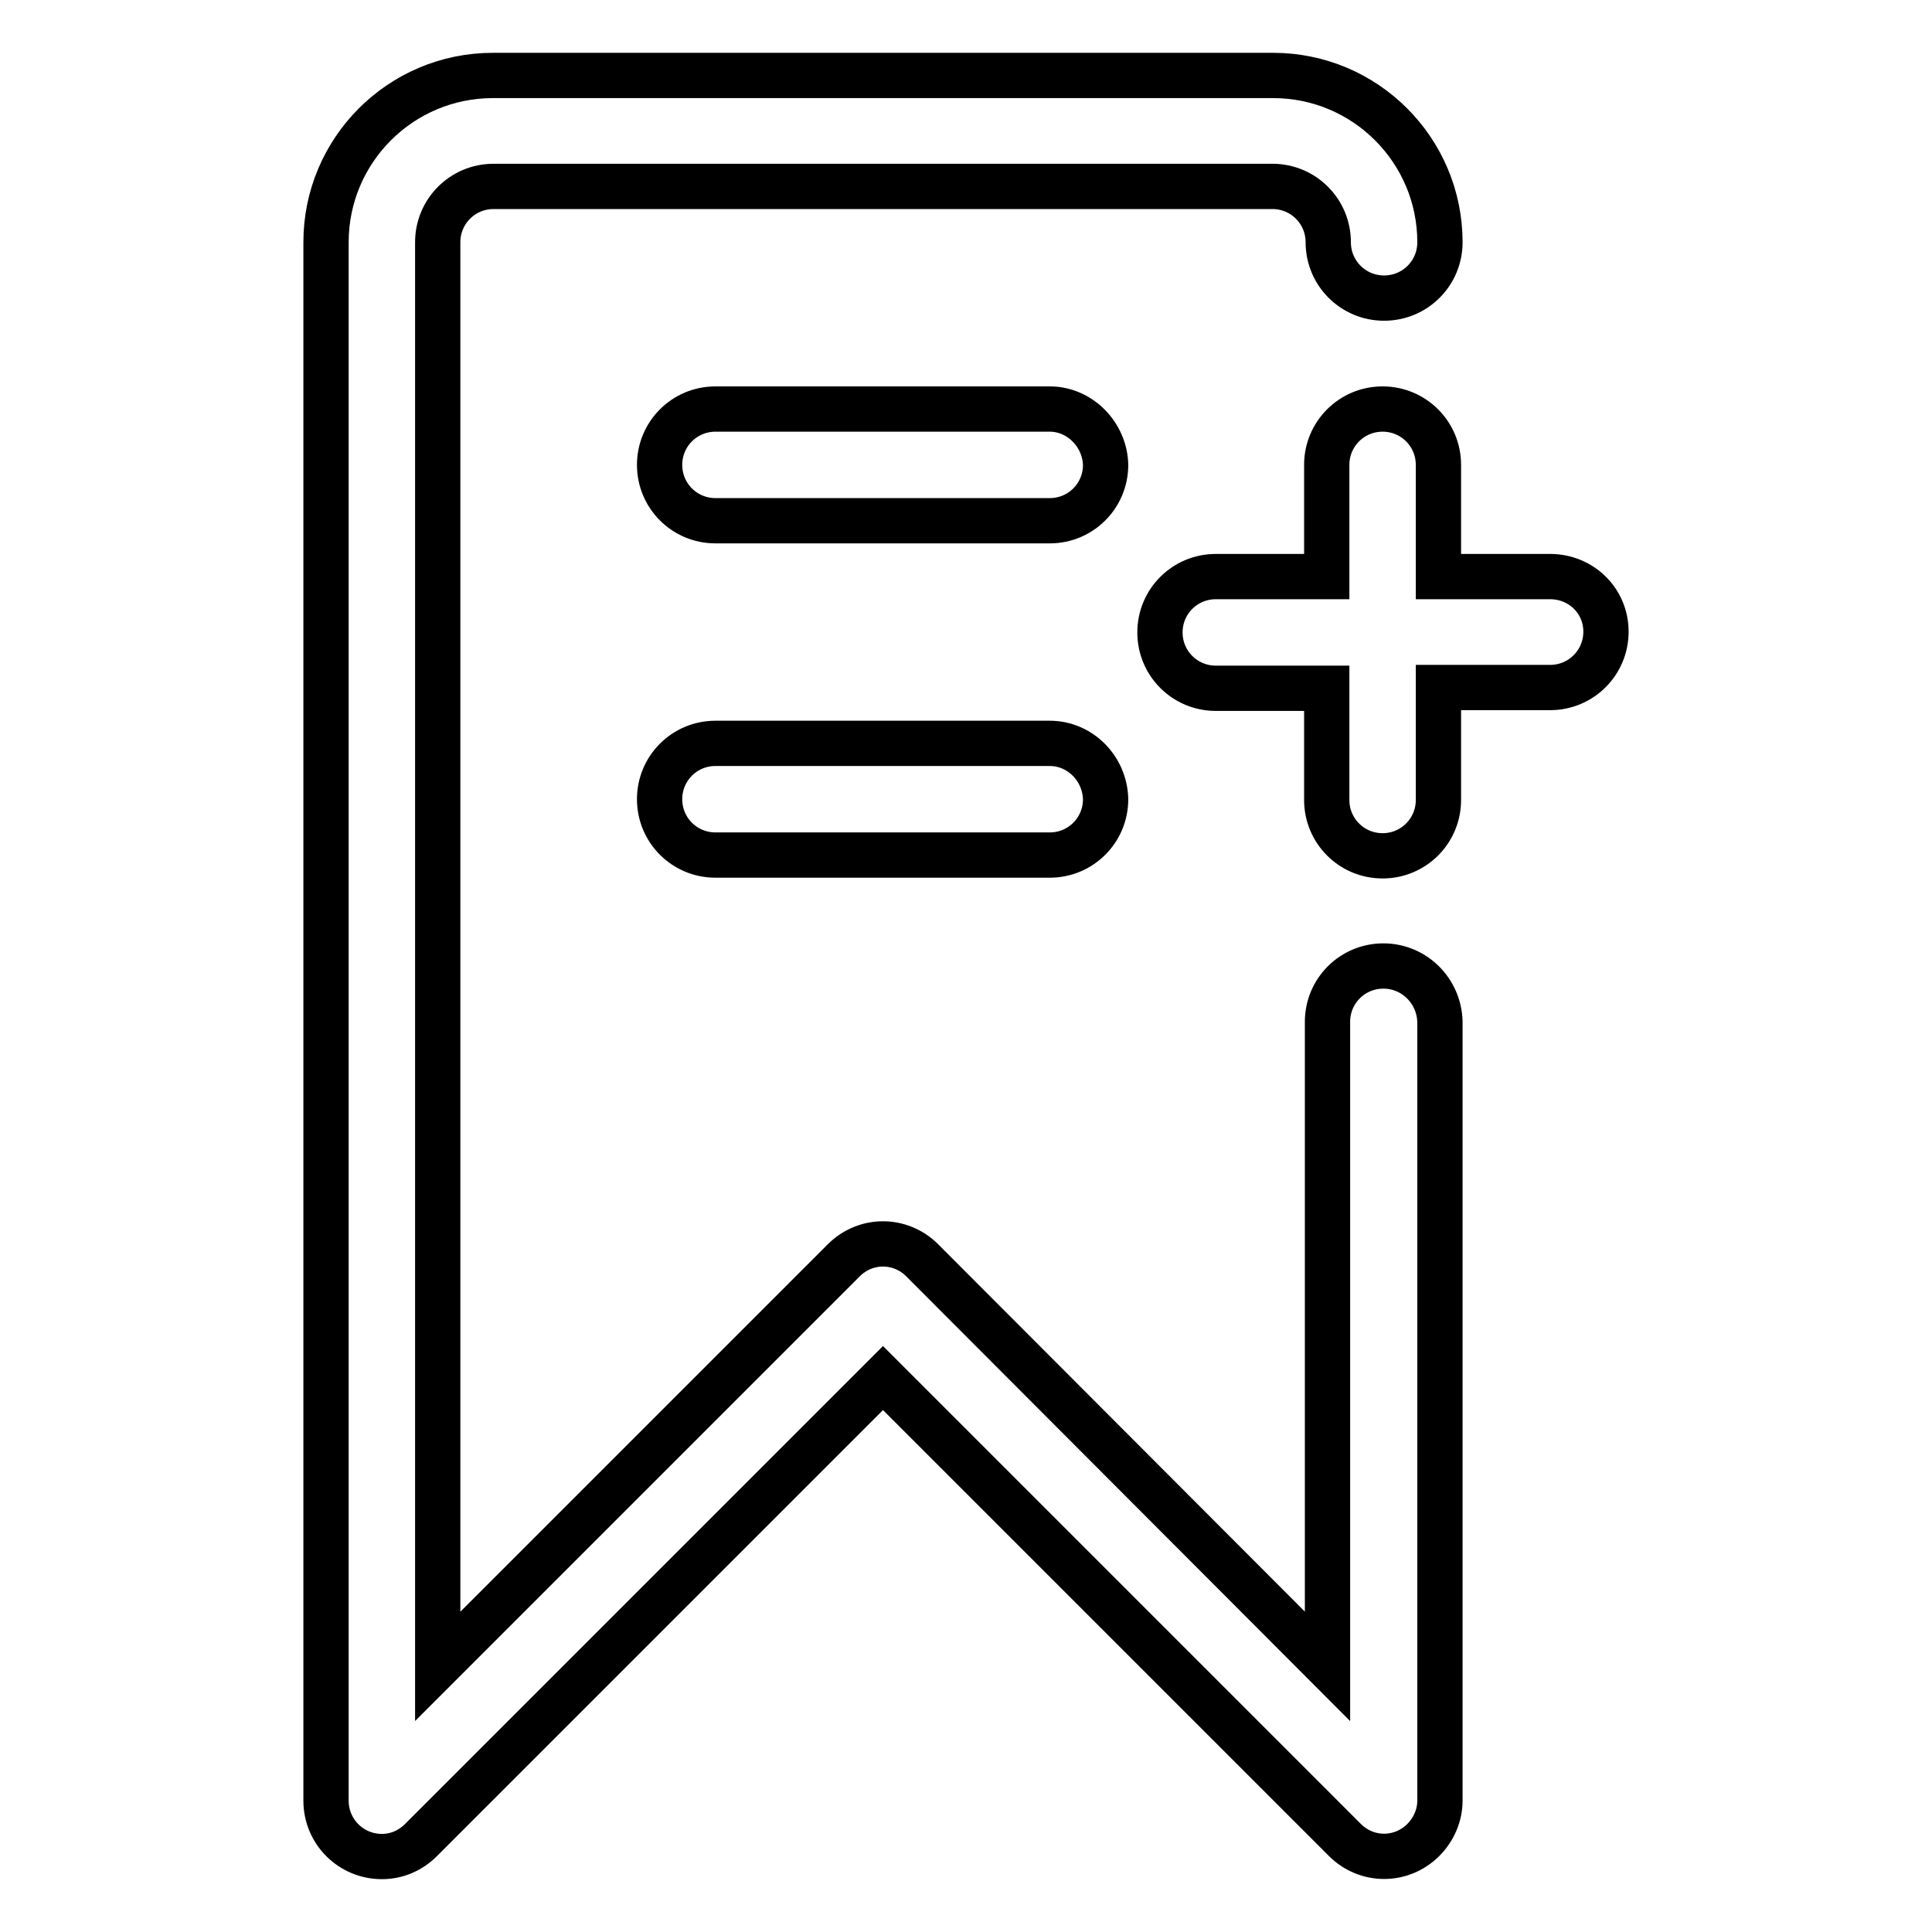
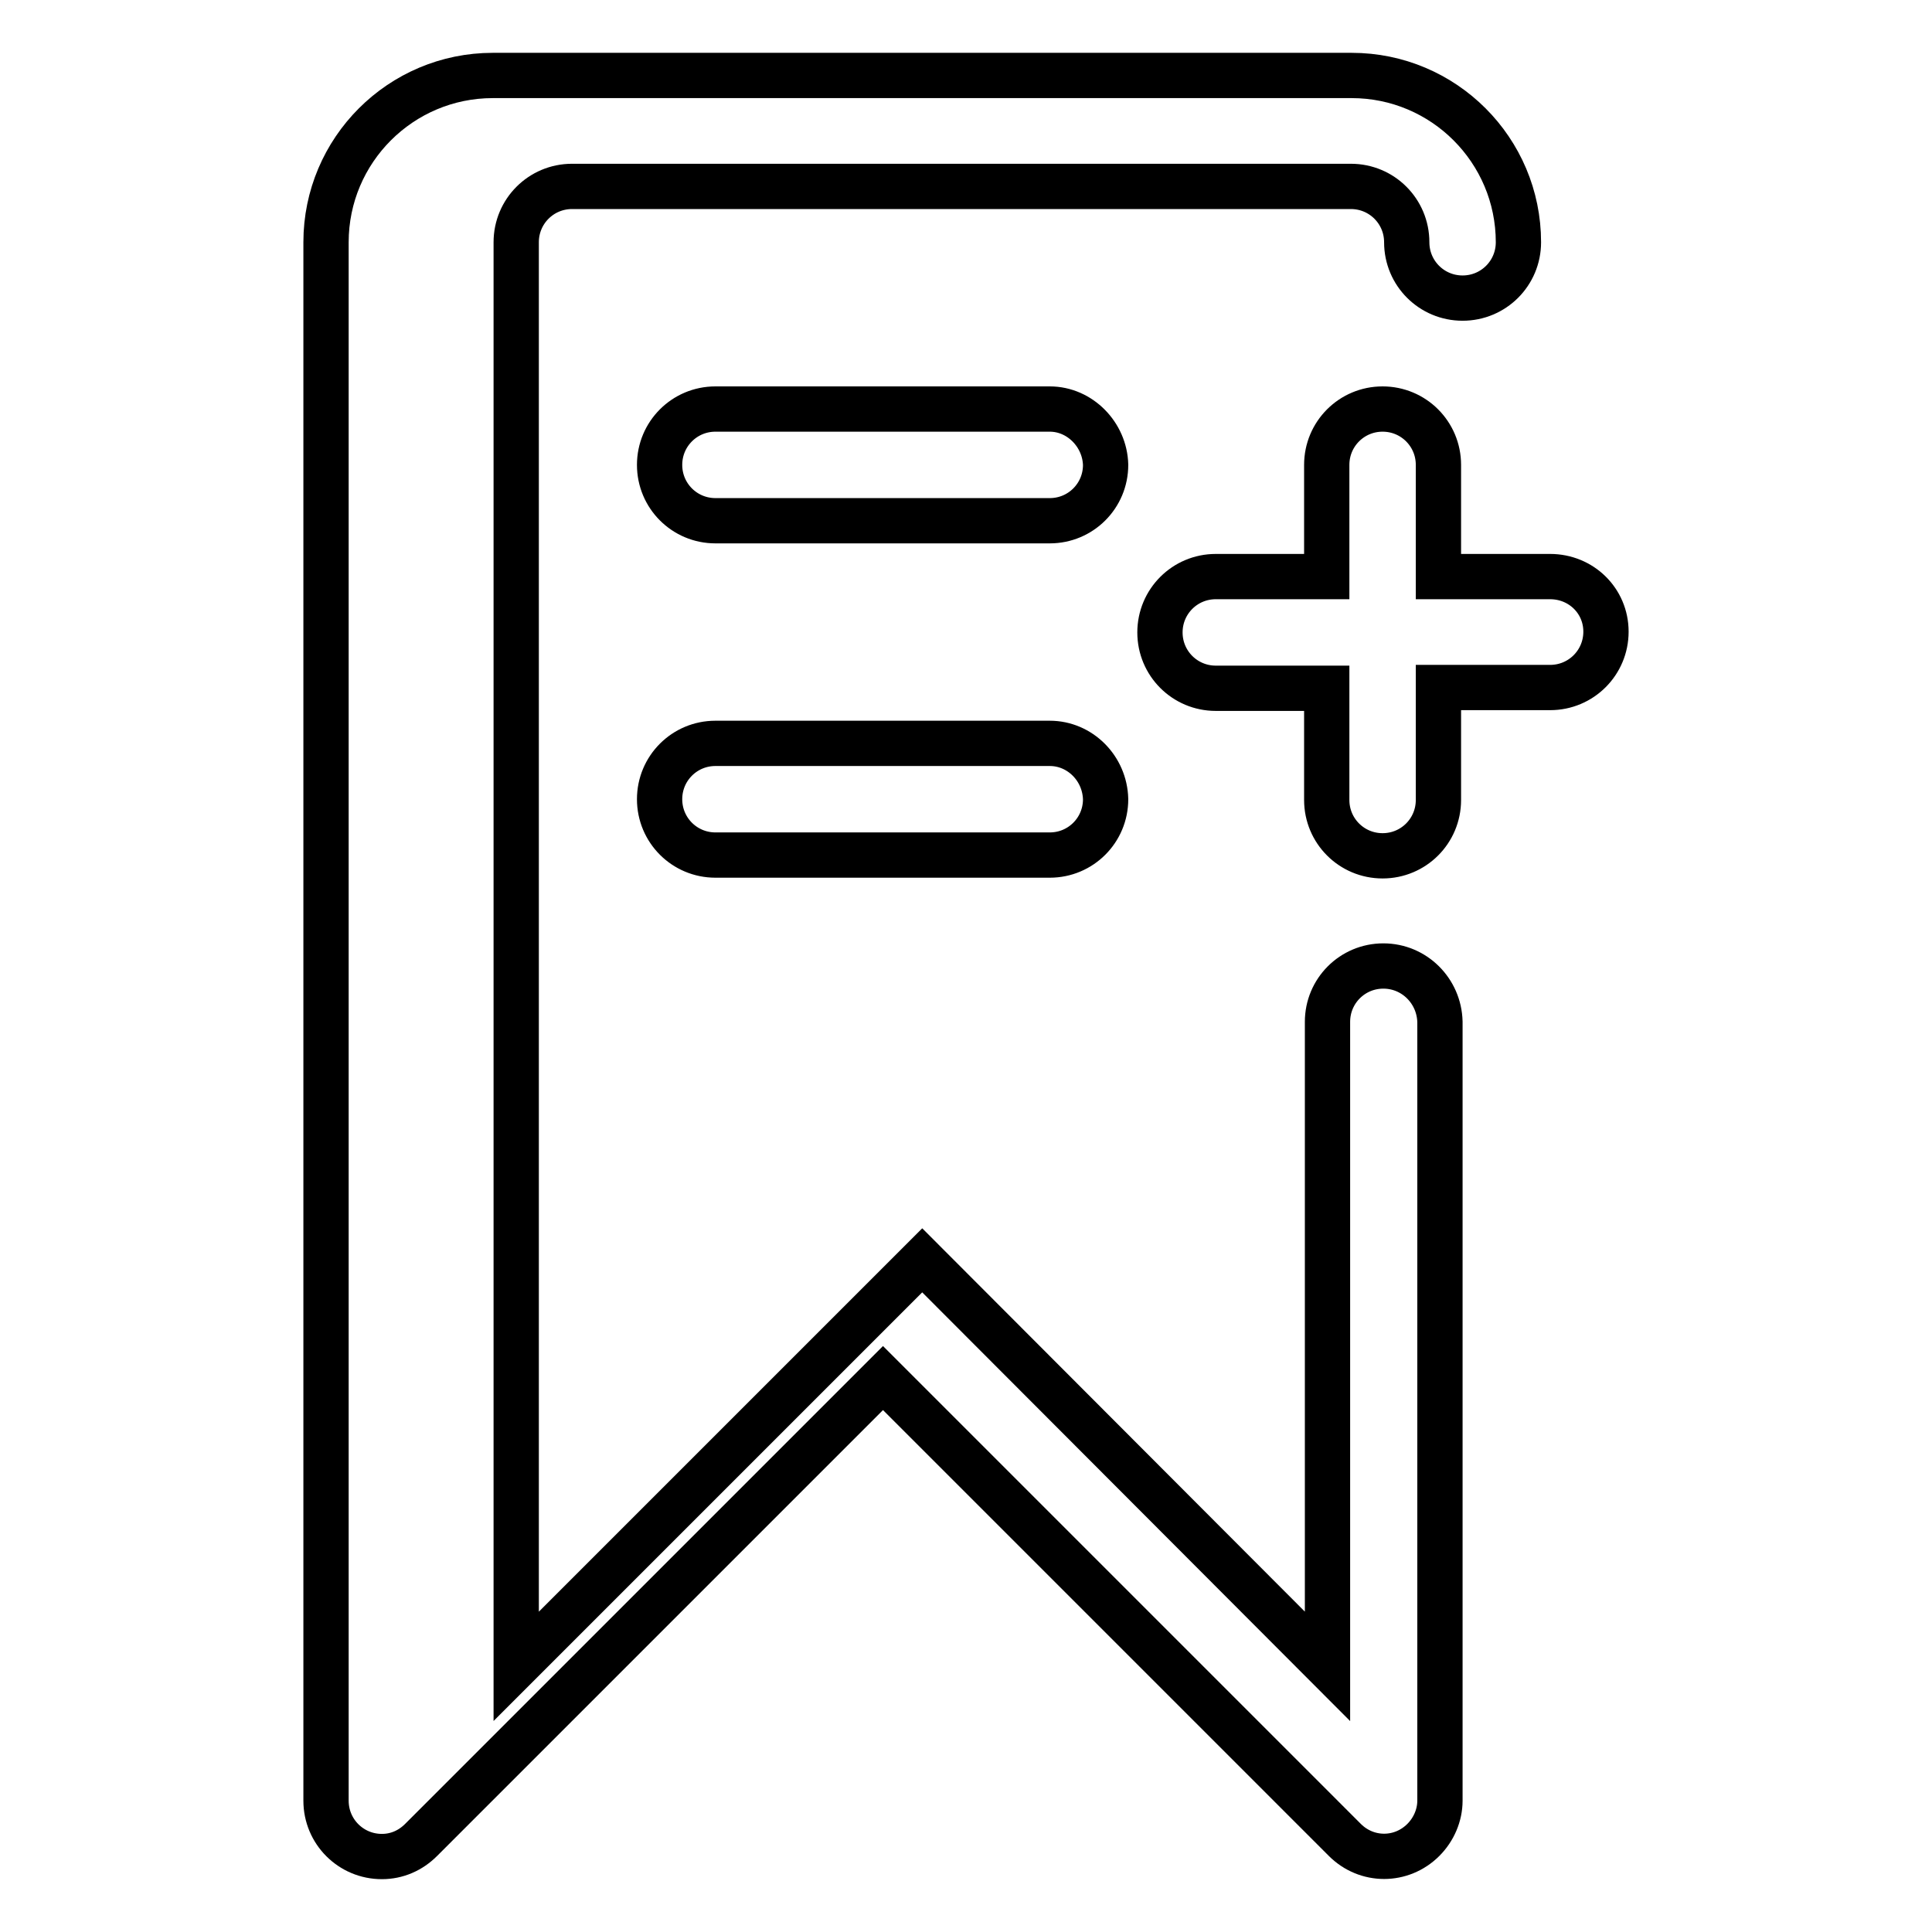
<svg xmlns="http://www.w3.org/2000/svg" version="1.1" x="0px" y="0px" viewBox="0 0 256 256" enable-background="new 0 0 256 256" xml:space="preserve">
  <g>
-     <path stroke-width="6" fill-opacity="0" stroke="#000000" d="M183.3,128c-4.1,0-7.4,3.3-7.4,7.4l0,0v85.4L122.2,167c-2.9-2.9-7.5-2.9-10.4,0l-53.8,53.8V32.1 c0-4.1,3.3-7.4,7.4-7.4l0,0h103.2c4.1,0,7.4,3.3,7.4,7.4l0,0c0,4.1,3.3,7.4,7.4,7.4s7.4-3.3,7.4-7.4c0-12.2-9.9-22.1-22.1-22.1 H65.3c-12.2,0-22.1,9.9-22.1,22.1v206.5c0,4.1,3.3,7.4,7.4,7.4c2,0,3.8-0.8,5.2-2.2l61.2-61.2l61.2,61.2c2.9,2.9,7.5,2.9,10.4,0 c1.4-1.4,2.2-3.3,2.2-5.2V135.4C190.7,131.3,187.4,128,183.3,128L183.3,128z M205.4,76.4h-14.8V61.6c0-4.1-3.3-7.4-7.4-7.4 s-7.4,3.3-7.4,7.4v14.8h-14.7c-4.1,0-7.4,3.3-7.4,7.4s3.3,7.4,7.4,7.4l0,0h14.7v14.8c0,4.1,3.3,7.4,7.4,7.4s7.4-3.3,7.4-7.4V91.1 h14.8c4.1,0,7.4-3.3,7.4-7.4S209.5,76.4,205.4,76.4z M139.1,98.5H94.8c-4.1,0-7.4,3.3-7.4,7.4c0,4.1,3.3,7.4,7.4,7.4h44.3 c4.1,0,7.4-3.3,7.4-7.4C146.4,101.8,143.1,98.5,139.1,98.5z M139.1,54.2H94.8c-4.1,0-7.4,3.3-7.4,7.4c0,4.1,3.3,7.4,7.4,7.4h44.3 c4.1,0,7.4-3.3,7.4-7.4C146.4,57.6,143.1,54.2,139.1,54.2z" />
+     <path stroke-width="6" fill-opacity="0" stroke="#000000" d="M183.3,128c-4.1,0-7.4,3.3-7.4,7.4l0,0v85.4L122.2,167l-53.8,53.8V32.1 c0-4.1,3.3-7.4,7.4-7.4l0,0h103.2c4.1,0,7.4,3.3,7.4,7.4l0,0c0,4.1,3.3,7.4,7.4,7.4s7.4-3.3,7.4-7.4c0-12.2-9.9-22.1-22.1-22.1 H65.3c-12.2,0-22.1,9.9-22.1,22.1v206.5c0,4.1,3.3,7.4,7.4,7.4c2,0,3.8-0.8,5.2-2.2l61.2-61.2l61.2,61.2c2.9,2.9,7.5,2.9,10.4,0 c1.4-1.4,2.2-3.3,2.2-5.2V135.4C190.7,131.3,187.4,128,183.3,128L183.3,128z M205.4,76.4h-14.8V61.6c0-4.1-3.3-7.4-7.4-7.4 s-7.4,3.3-7.4,7.4v14.8h-14.7c-4.1,0-7.4,3.3-7.4,7.4s3.3,7.4,7.4,7.4l0,0h14.7v14.8c0,4.1,3.3,7.4,7.4,7.4s7.4-3.3,7.4-7.4V91.1 h14.8c4.1,0,7.4-3.3,7.4-7.4S209.5,76.4,205.4,76.4z M139.1,98.5H94.8c-4.1,0-7.4,3.3-7.4,7.4c0,4.1,3.3,7.4,7.4,7.4h44.3 c4.1,0,7.4-3.3,7.4-7.4C146.4,101.8,143.1,98.5,139.1,98.5z M139.1,54.2H94.8c-4.1,0-7.4,3.3-7.4,7.4c0,4.1,3.3,7.4,7.4,7.4h44.3 c4.1,0,7.4-3.3,7.4-7.4C146.4,57.6,143.1,54.2,139.1,54.2z" />
  </g>
</svg>